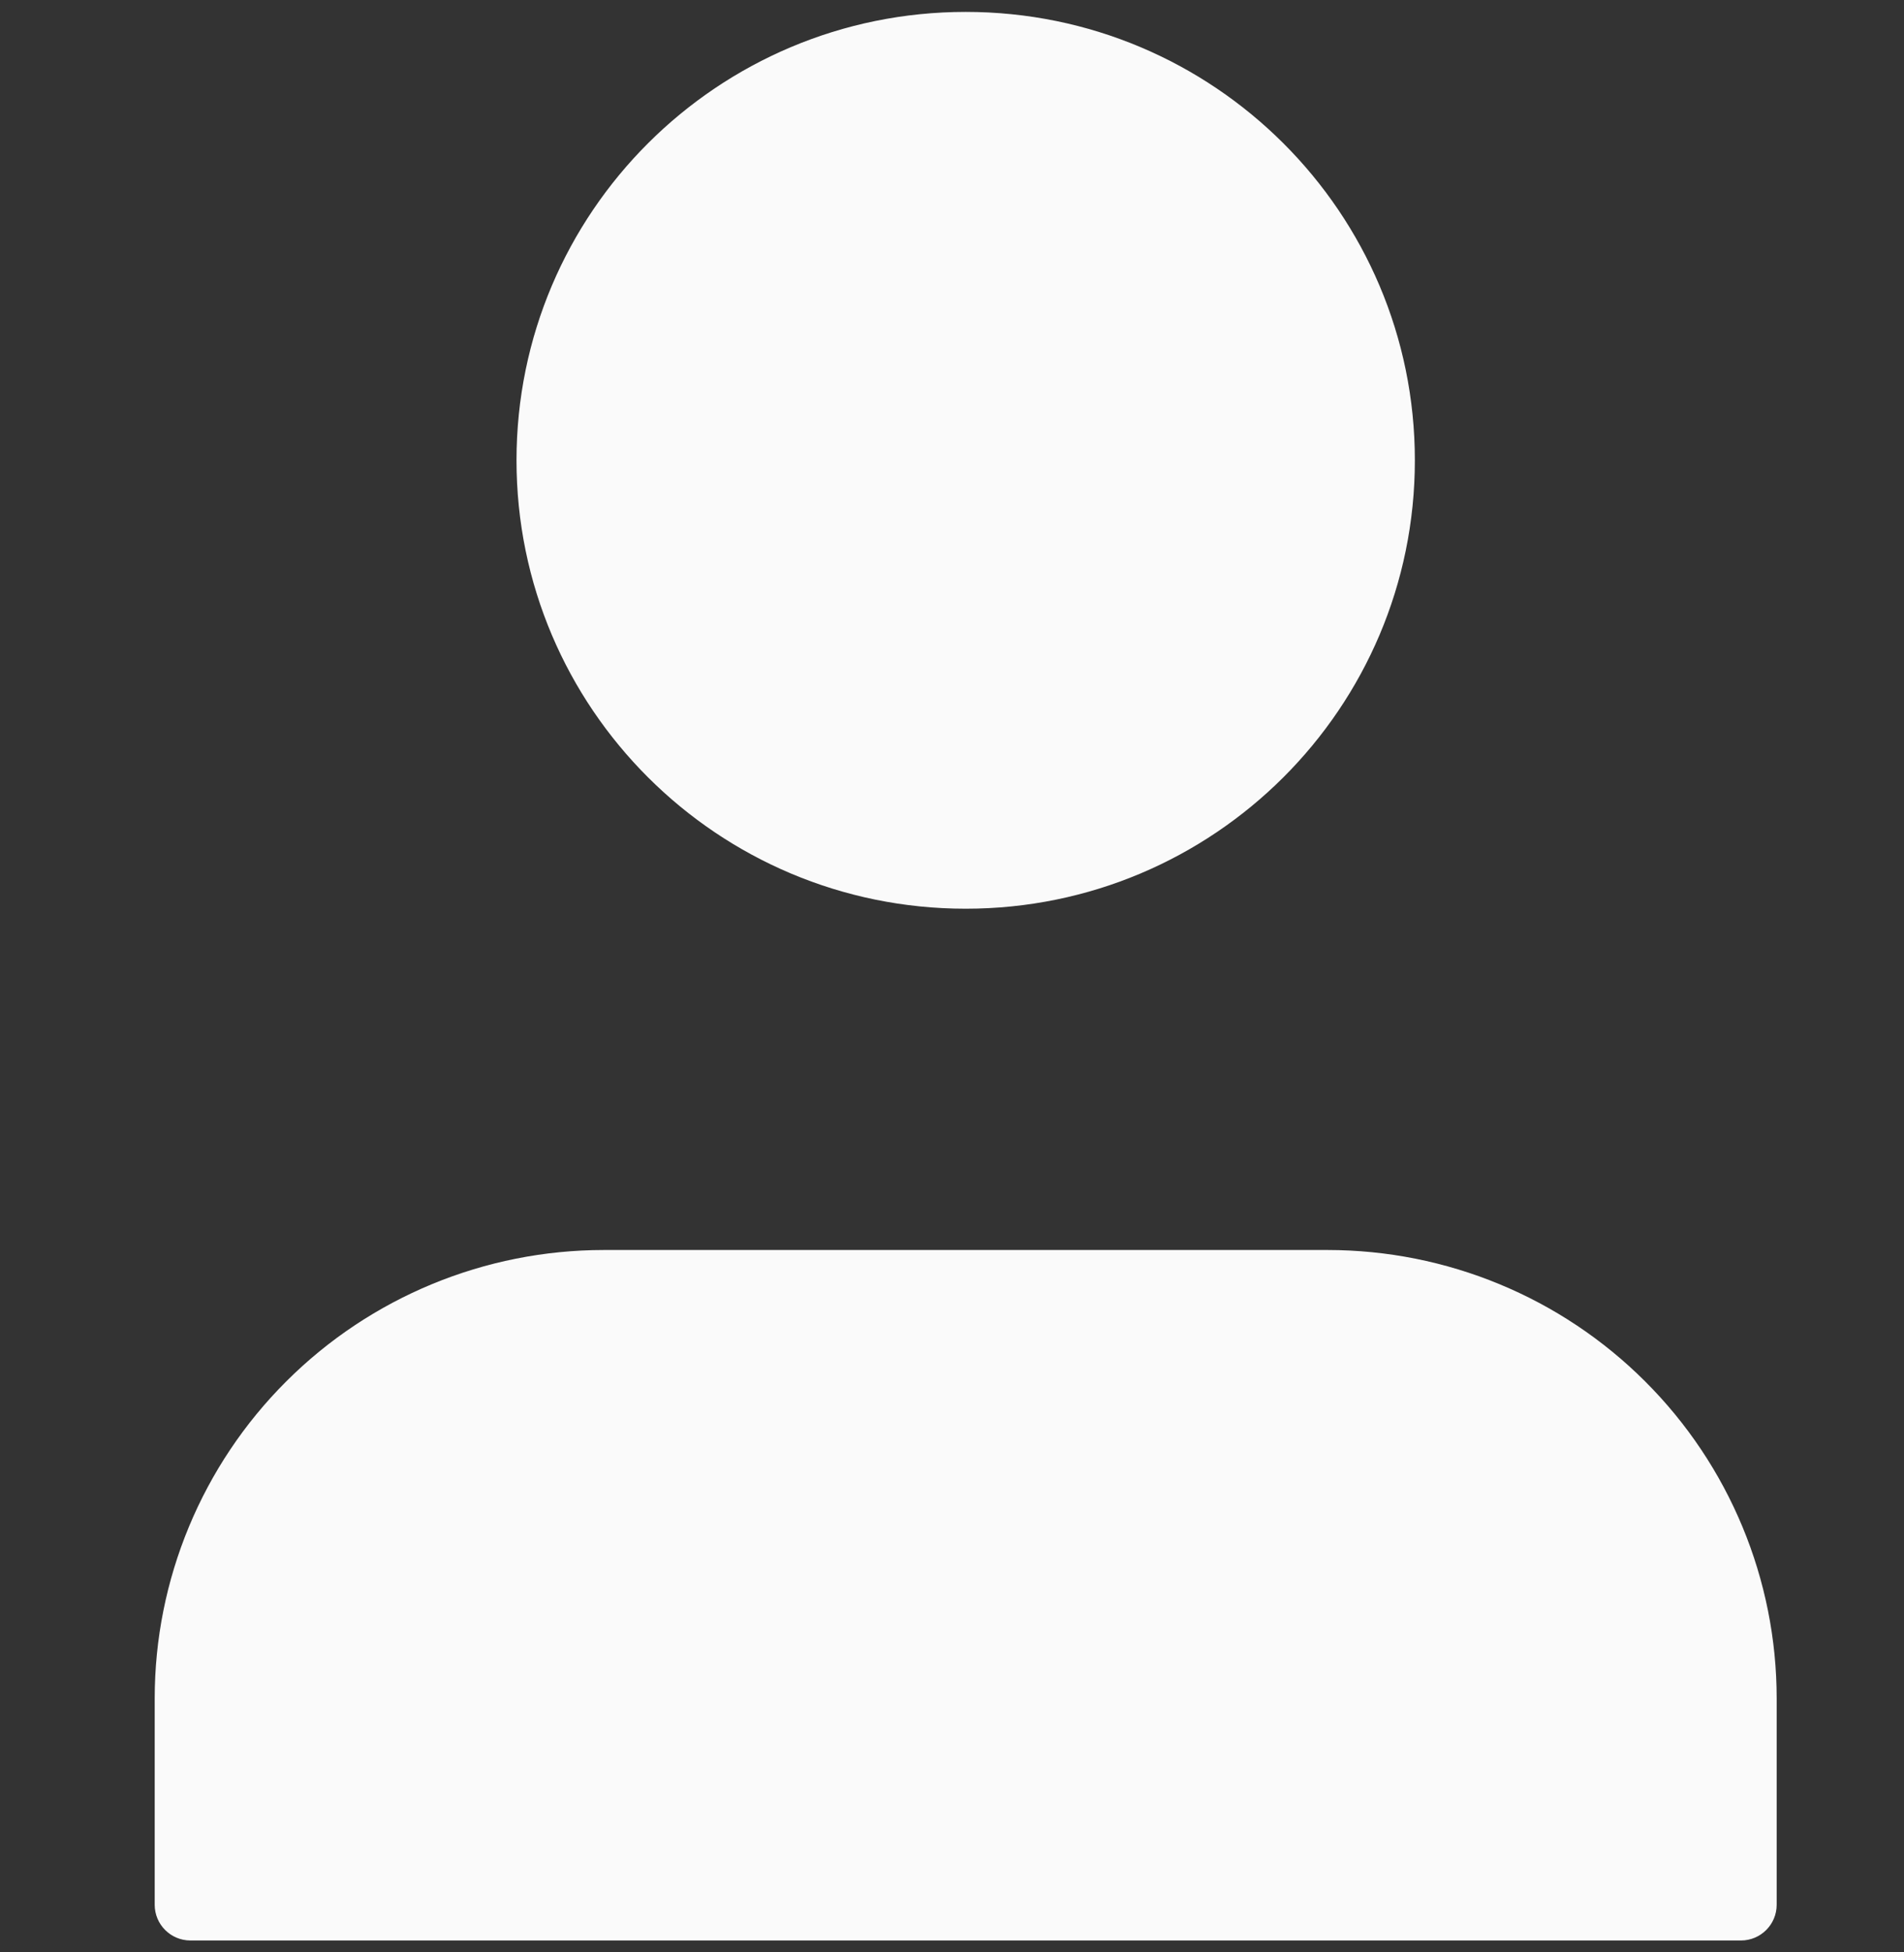
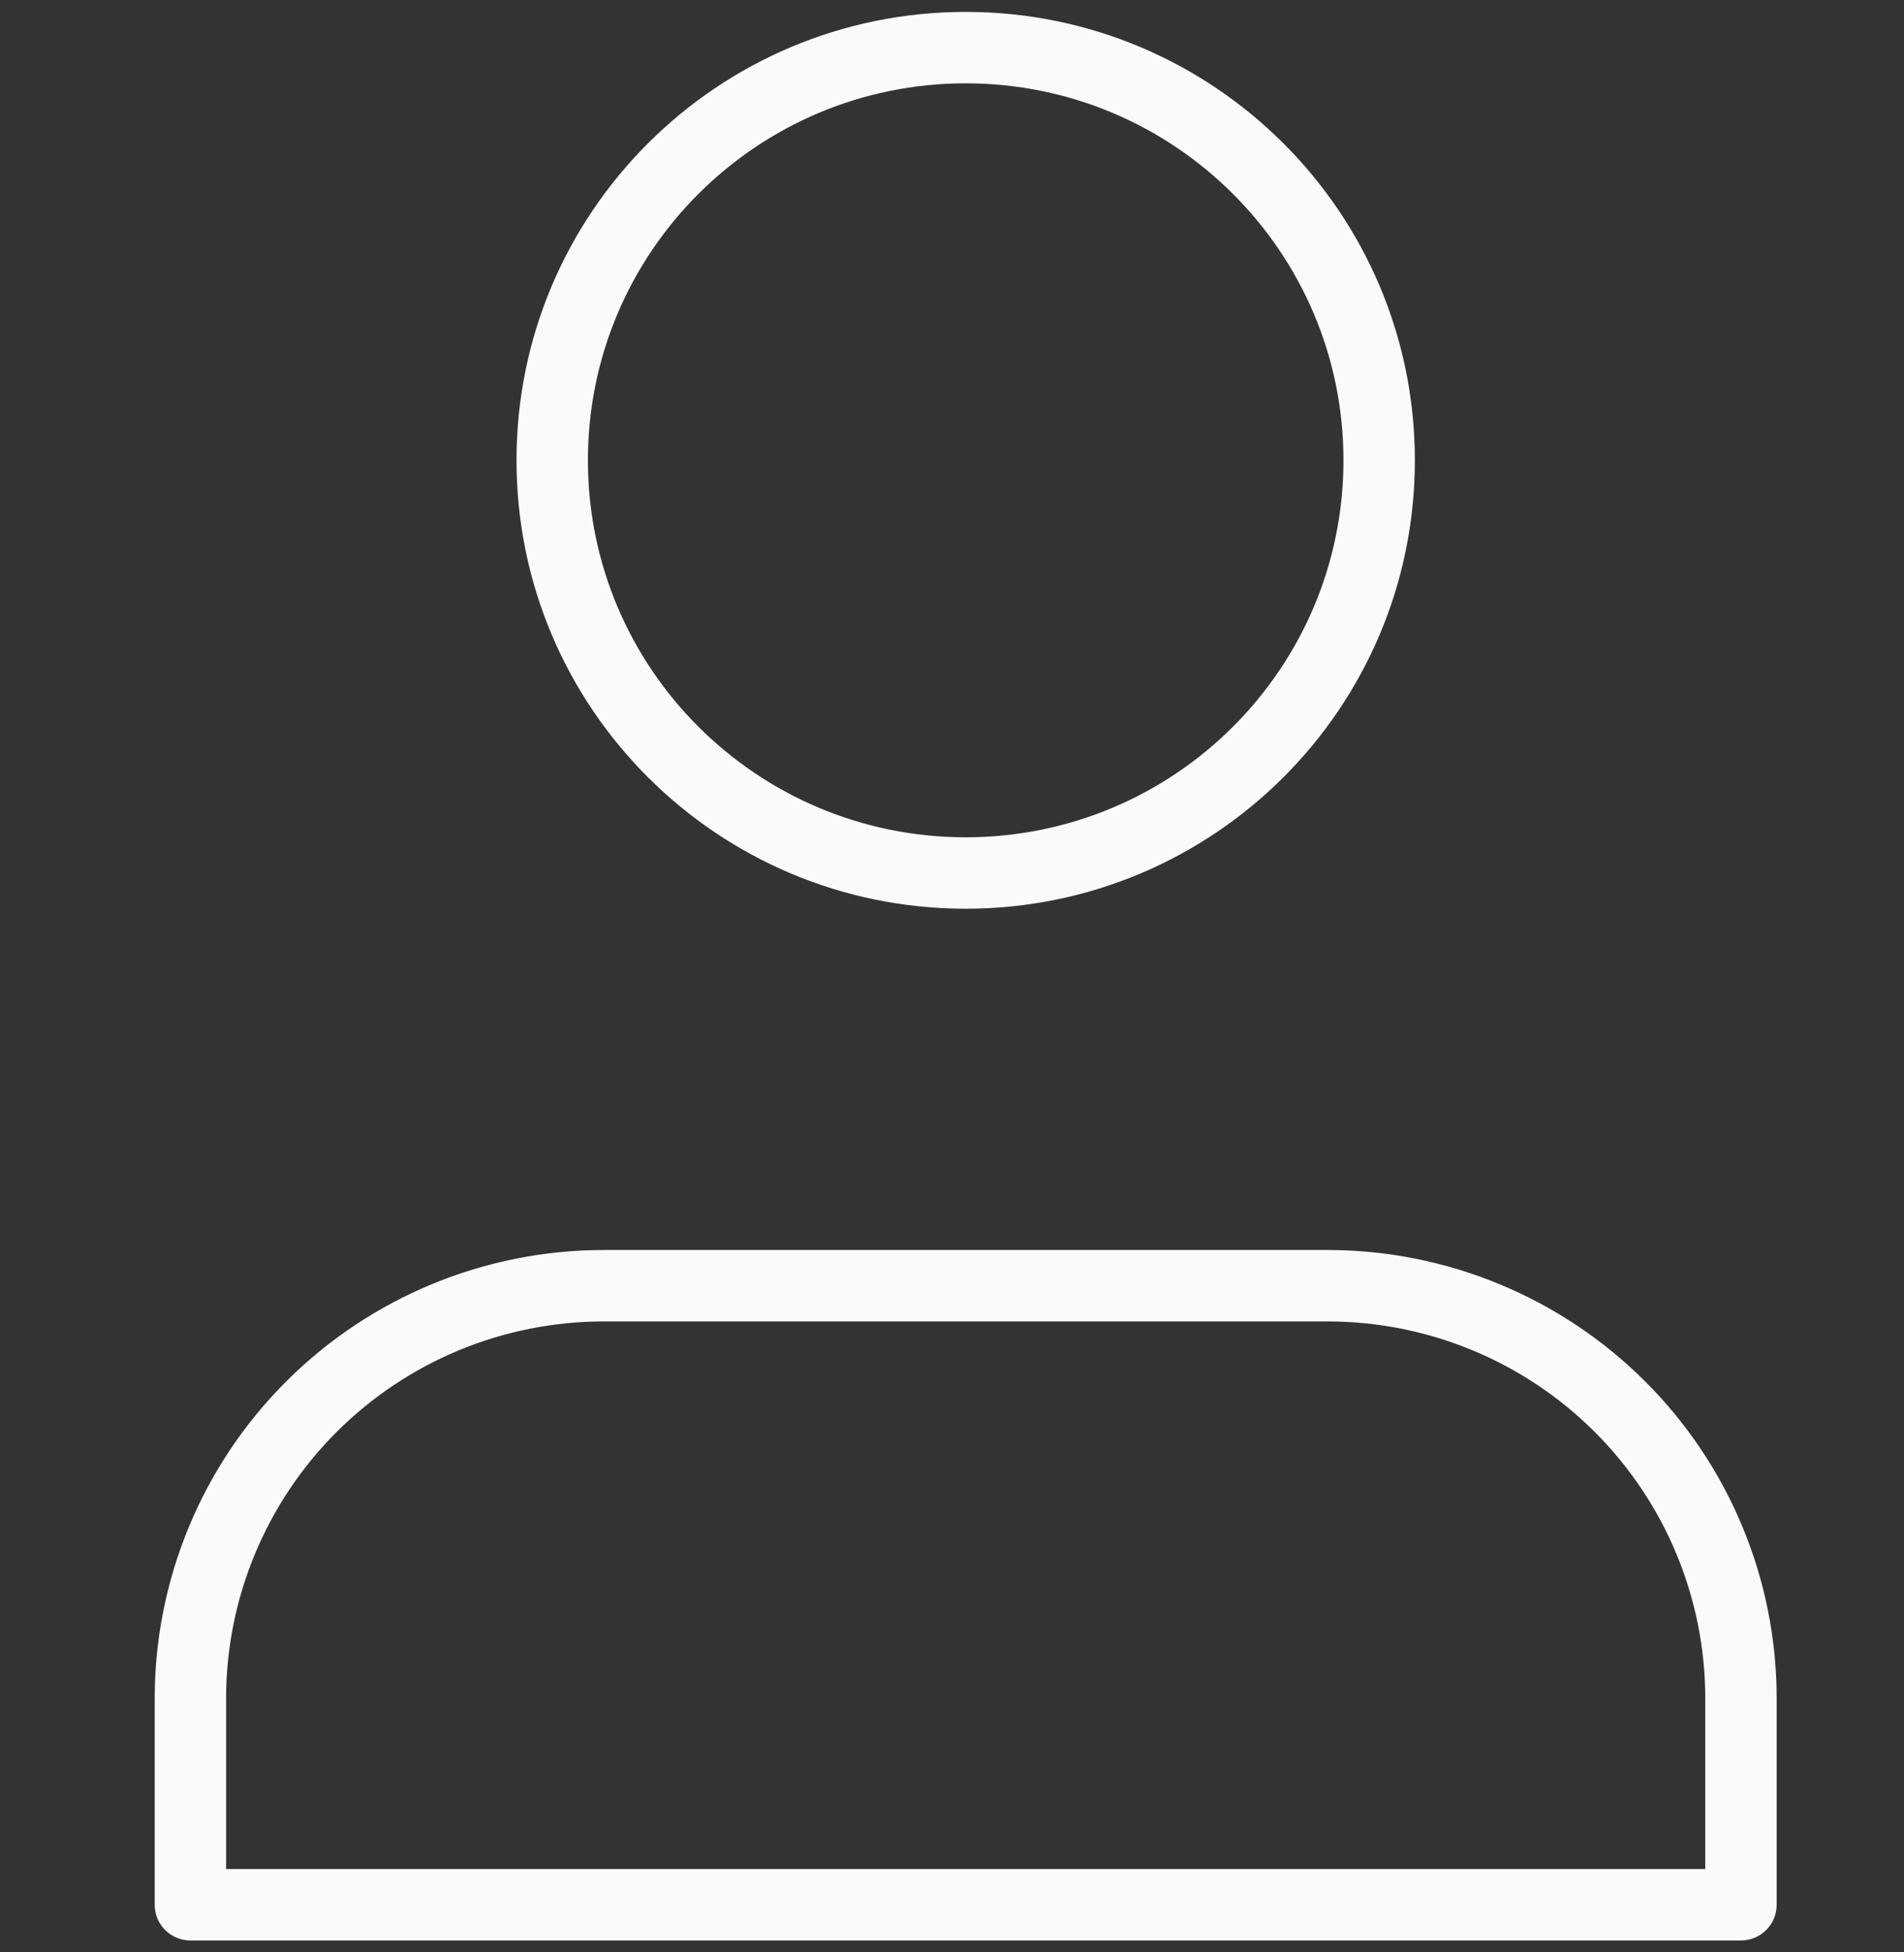
<svg xmlns="http://www.w3.org/2000/svg" width="40" height="41" viewBox="0 0 40 41" fill="none">
  <rect x="0" y="0" width="40" height="41" fill="#333333" stroke="none" />
-   <path fill-rule="evenodd" clip-rule="evenodd" d="M36.575 35.667L36.575 40L4 40L4 35.667C4 33.368 4.915 31.164 6.544 29.538C8.173 27.913 10.383 27 12.687 27L27.888 27C30.192 27 32.402 27.913 34.031 29.538C35.66 31.164 36.575 33.368 36.575 35.667ZM28.974 9.667C28.974 14.453 25.085 18.333 20.288 18.333C15.49 18.333 11.601 14.453 11.601 9.667C11.601 4.88 15.49 1 20.288 1C25.085 1 28.974 4.88 28.974 9.667Z" fill="#FAFAFA" />
  <path d="M36.575 40L36.575 40.75C36.989 40.75 37.325 40.414 37.325 40L36.575 40ZM4 40L3.25 40C3.25 40.199 3.329 40.39 3.47 40.53C3.61 40.671 3.801 40.75 4 40.75L4 40ZM6.544 29.538L7.074 30.069L7.074 30.069L6.544 29.538ZM12.687 27L12.687 26.25L12.687 26.25L12.687 27ZM27.888 27L27.888 27.75L27.888 27.75L27.888 27ZM34.031 29.538L33.501 30.069L33.501 30.069L34.031 29.538ZM20.288 18.333L20.288 17.583L20.288 17.583L20.288 18.333ZM11.601 9.667L10.851 9.667L10.851 9.667L11.601 9.667ZM36.575 40.75C36.989 40.75 37.325 40.414 37.325 40C37.325 39.586 36.989 39.25 36.575 39.25L36.575 40L36.575 40.75ZM4 39.25C3.586 39.25 3.25 39.586 3.25 40C3.25 40.414 3.586 40.75 4 40.75L4 40L4 39.25ZM36.575 40L37.325 40L37.325 35.667L36.575 35.667L35.825 35.667L35.825 40L36.575 40ZM4 40L4 40.75L36.575 40.75L36.575 40L36.575 39.25L4 39.25L4 40ZM4 35.667L3.25 35.667L3.25 40L4 40L4.75 40L4.75 35.667L4 35.667ZM6.544 29.538L6.015 29.008C4.245 30.773 3.25 33.169 3.25 35.667L4 35.667L4.75 35.667C4.75 33.568 5.586 31.554 7.074 30.069L6.544 29.538ZM12.687 27L12.687 26.25C10.184 26.25 7.784 27.242 6.015 29.008L6.544 29.538L7.074 30.069C8.562 28.584 10.581 27.75 12.687 27.75L12.687 27ZM27.888 27L27.888 26.25L12.687 26.25L12.687 27L12.687 27.75L27.888 27.75L27.888 27ZM34.031 29.538L34.56 29.008C32.791 27.242 30.391 26.25 27.888 26.25L27.888 27L27.888 27.75C29.994 27.75 32.013 28.584 33.501 30.069L34.031 29.538ZM36.575 35.667L37.325 35.667C37.325 33.169 36.33 30.773 34.56 29.008L34.031 29.538L33.501 30.069C34.989 31.554 35.825 33.568 35.825 35.667L36.575 35.667ZM20.288 18.333L20.288 19.083C25.498 19.083 29.724 14.869 29.724 9.667L28.974 9.667L28.224 9.667C28.224 14.037 24.672 17.583 20.288 17.583L20.288 18.333ZM11.601 9.667L10.851 9.667C10.851 14.869 15.077 19.083 20.288 19.083L20.288 18.333L20.288 17.583C15.903 17.583 12.351 14.037 12.351 9.667L11.601 9.667ZM20.288 1L20.288 0.25C15.077 0.25 10.851 4.464 10.851 9.667L11.601 9.667L12.351 9.667C12.351 5.296 15.903 1.75 20.288 1.75L20.288 1ZM28.974 9.667L29.724 9.667C29.724 4.464 25.498 0.25 20.288 0.25L20.288 1L20.288 1.75C24.672 1.75 28.224 5.296 28.224 9.667L28.974 9.667ZM36.575 40L36.575 39.25L4 39.25L4 40L4 40.75L36.575 40.75L36.575 40Z" fill="#FAFAFA" />
</svg>